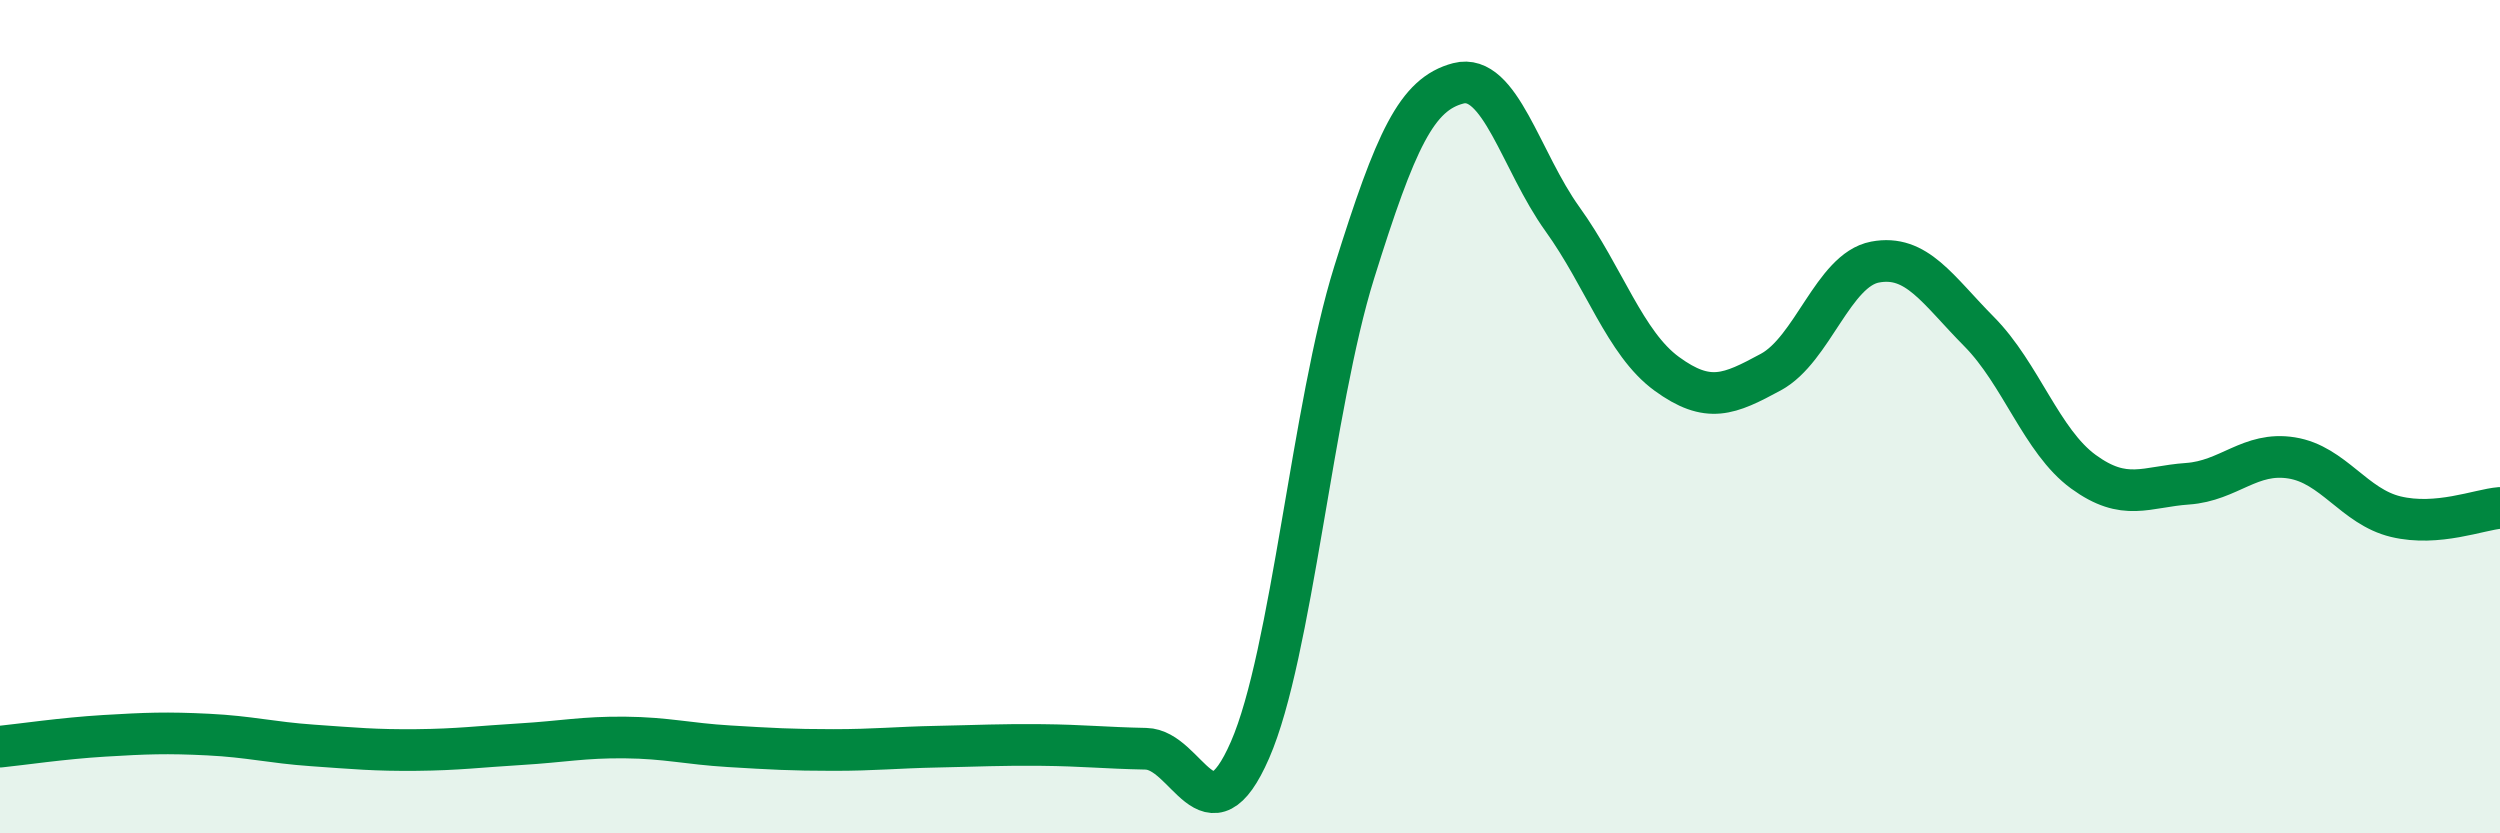
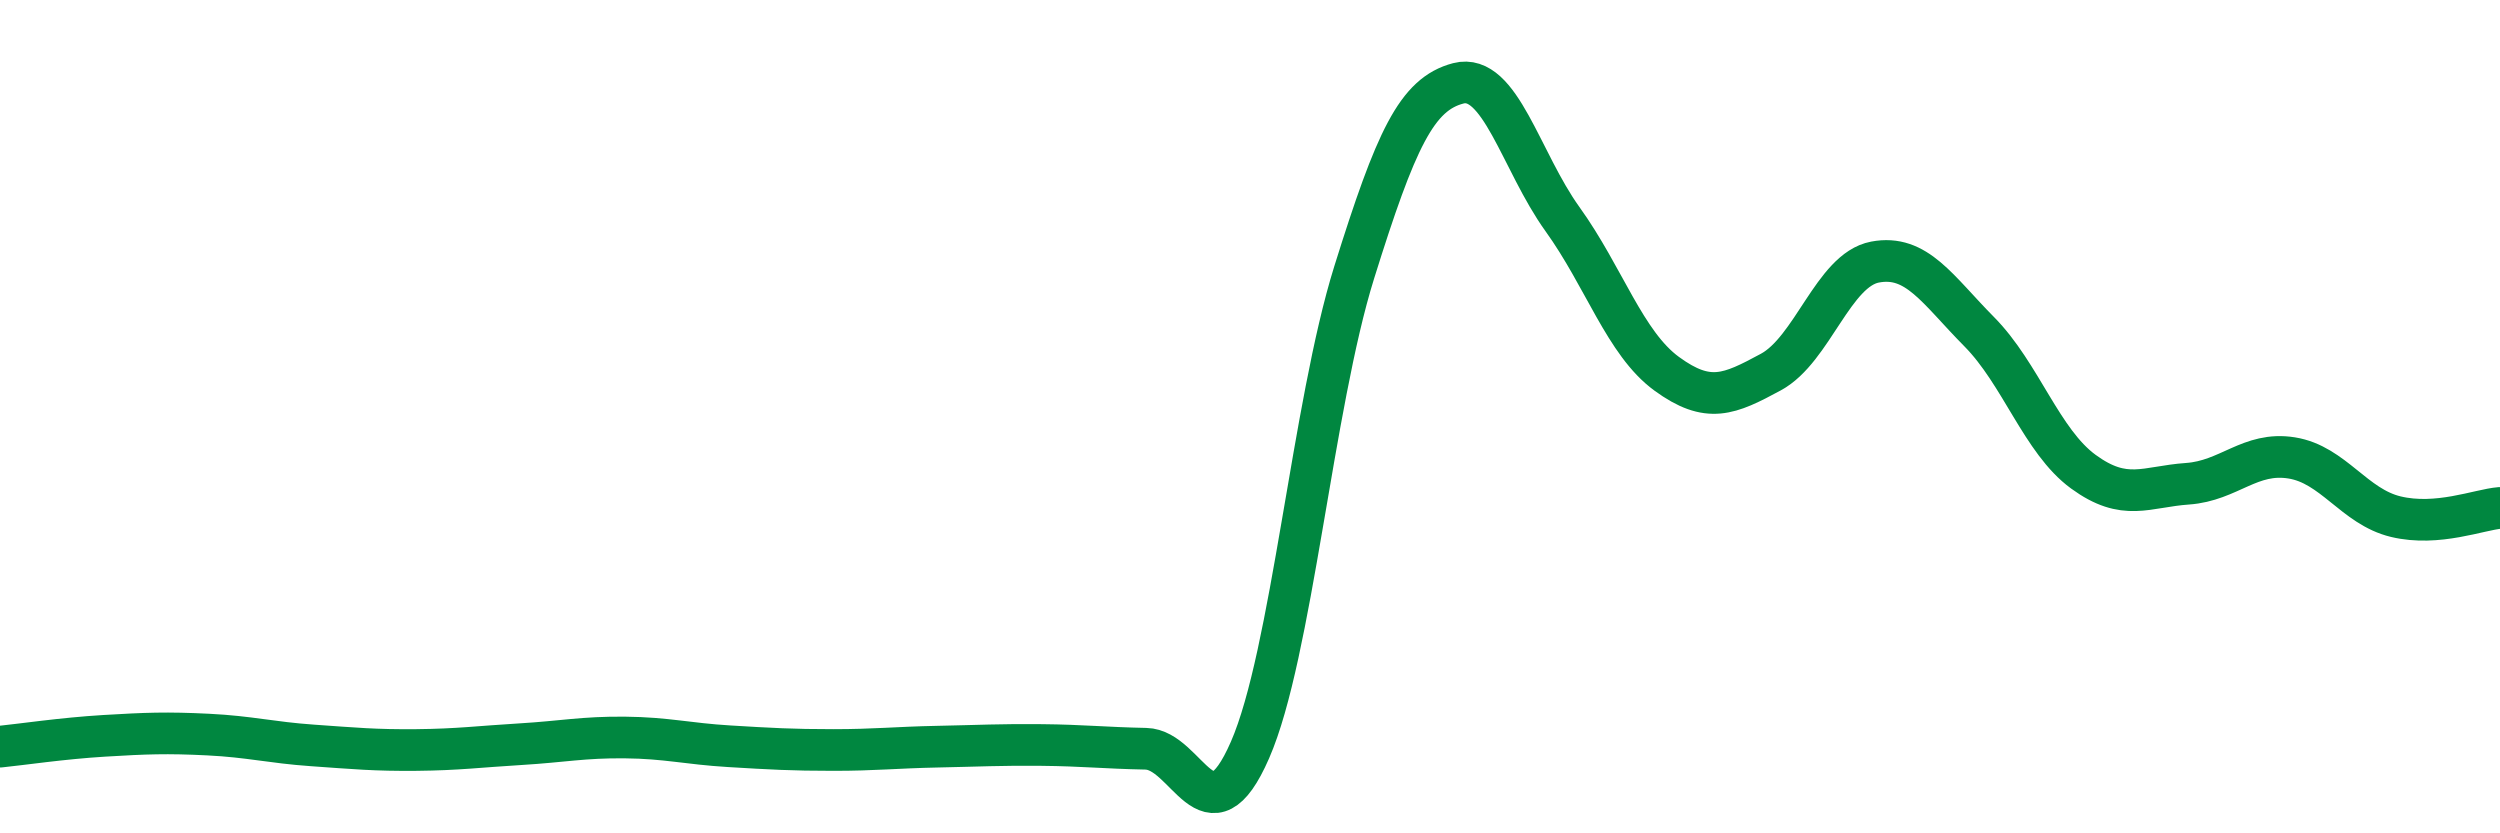
<svg xmlns="http://www.w3.org/2000/svg" width="60" height="20" viewBox="0 0 60 20">
-   <path d="M 0,17.92 C 0.5,17.87 1.5,17.72 2.5,17.66 C 3.5,17.6 4,17.58 5,17.63 C 6,17.68 6.5,17.82 7.5,17.89 C 8.5,17.96 9,18.01 10,18 C 11,17.99 11.5,17.92 12.5,17.86 C 13.5,17.8 14,17.69 15,17.7 C 16,17.71 16.5,17.85 17.5,17.91 C 18.5,17.97 19,18 20,18 C 21,18 21.5,17.94 22.5,17.92 C 23.5,17.9 24,17.87 25,17.88 C 26,17.89 26.5,17.95 27.5,17.97 C 28.5,17.99 29,20.29 30,18 C 31,15.71 31.5,9.74 32.5,6.54 C 33.5,3.34 34,2.26 35,2 C 36,1.74 36.5,3.87 37.5,5.26 C 38.5,6.65 39,8.24 40,8.97 C 41,9.7 41.5,9.47 42.5,8.93 C 43.5,8.39 44,6.48 45,6.29 C 46,6.1 46.5,6.95 47.5,7.96 C 48.5,8.97 49,10.59 50,11.32 C 51,12.05 51.5,11.68 52.5,11.61 C 53.5,11.54 54,10.83 55,10.99 C 56,11.15 56.5,12.16 57.5,12.4 C 58.5,12.64 59.5,12.23 60,12.19L60 20L0 20Z" fill="#008740" opacity="0.1" stroke-linecap="round" stroke-linejoin="round" />
  <path d="M 0,17.92 C 0.5,17.87 1.5,17.72 2.5,17.66 C 3.5,17.6 4,17.58 5,17.63 C 6,17.68 6.5,17.82 7.5,17.89 C 8.5,17.96 9,18.01 10,18 C 11,17.99 11.5,17.92 12.5,17.86 C 13.5,17.8 14,17.69 15,17.7 C 16,17.71 16.5,17.85 17.5,17.91 C 18.5,17.97 19,18 20,18 C 21,18 21.5,17.94 22.5,17.92 C 23.5,17.9 24,17.87 25,17.88 C 26,17.89 26.5,17.95 27.5,17.97 C 28.5,17.99 29,20.29 30,18 C 31,15.71 31.5,9.74 32.5,6.54 C 33.5,3.34 34,2.26 35,2 C 36,1.74 36.5,3.87 37.5,5.26 C 38.5,6.65 39,8.24 40,8.97 C 41,9.7 41.5,9.47 42.5,8.93 C 43.5,8.39 44,6.48 45,6.29 C 46,6.1 46.5,6.95 47.5,7.96 C 48.5,8.97 49,10.59 50,11.32 C 51,12.05 51.5,11.68 52.5,11.61 C 53.5,11.54 54,10.83 55,10.99 C 56,11.15 56.5,12.16 57.5,12.4 C 58.5,12.64 59.5,12.23 60,12.19" stroke="#008740" stroke-width="1" fill="none" stroke-linecap="round" stroke-linejoin="round" />
</svg>